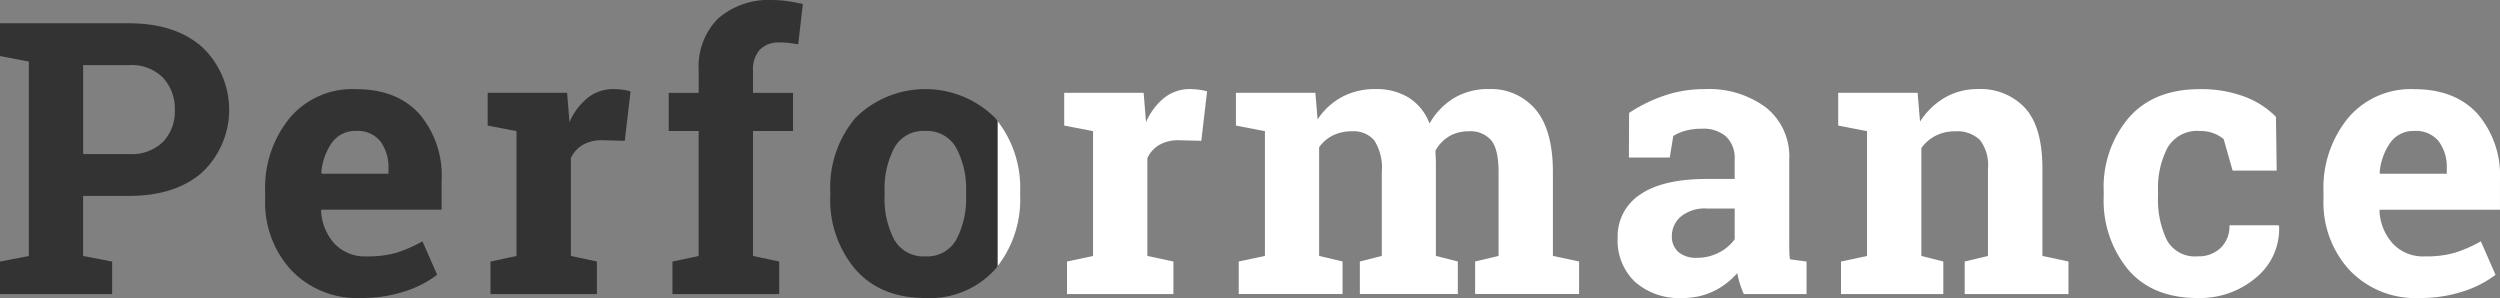
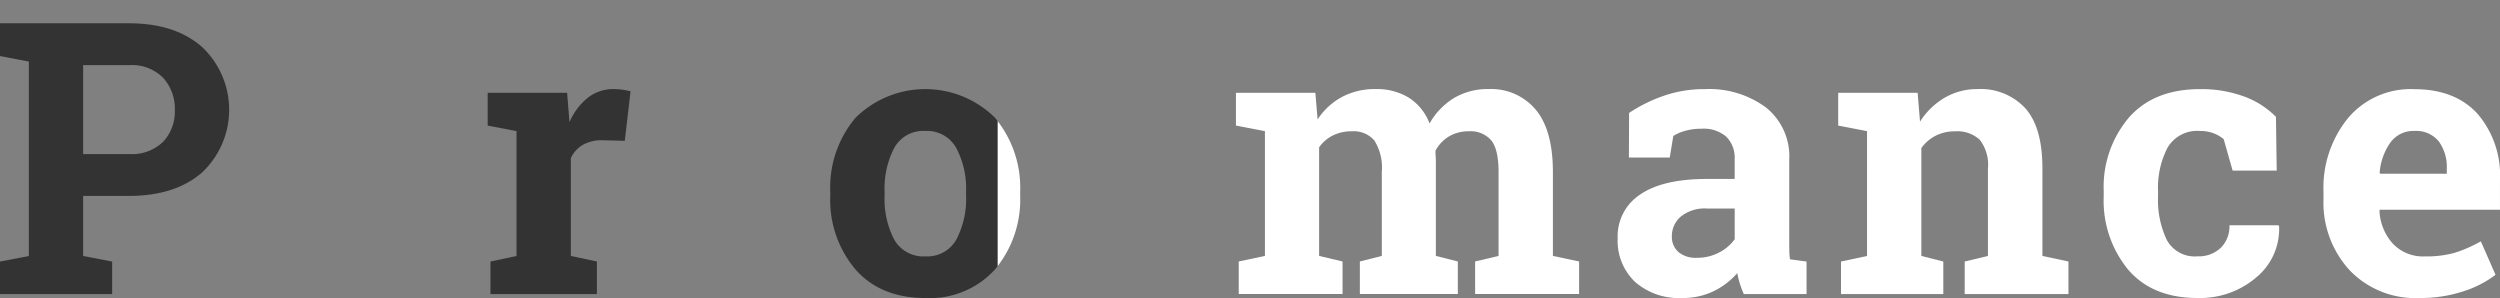
<svg xmlns="http://www.w3.org/2000/svg" width="314.999" height="37.547" viewBox="0 0 314.999 37.547">
  <rect x="0" y="0" width="314.999" height="37.547" fill="#808080" stroke="none" />
  <g id="グループ_323" data-name="グループ 323" transform="translate(-185.059 -363.365)">
    <g id="グループ_124" data-name="グループ 124">
      <path id="パス_64" data-name="パス 64" d="M201.3,366.3q5.859,0,9.246,3.011a10.862,10.862,0,0,1,0,15.762q-3.387,2.976-9.246,2.977h-5.766v7.57l3.657.7v4.1H185.059v-4.1l3.633-.7V371.123l-3.633-.7V366.3H201.3Zm-5.766,16.476H201.3a5.653,5.653,0,0,0,4.324-1.558,5.569,5.569,0,0,0,1.465-3.973,5.8,5.8,0,0,0-1.465-4.066,5.558,5.558,0,0,0-4.324-1.606h-5.766Z" fill="#333" />
-       <path id="パス_65" data-name="パス 65" d="M230.513,400.912a11.419,11.419,0,0,1-8.766-3.516,12.572,12.572,0,0,1-3.281-8.929v-.938a13.875,13.875,0,0,1,3.1-9.3,10.31,10.31,0,0,1,8.332-3.632q5.133,0,7.969,3.093a11.9,11.9,0,0,1,2.836,8.367v3.727h-15.14l-.047.141a6.619,6.619,0,0,0,1.675,4.125,5.226,5.226,0,0,0,4.043,1.617,13.157,13.157,0,0,0,3.774-.457,17.3,17.3,0,0,0,3.281-1.442l1.852,4.219a13.468,13.468,0,0,1-4.067,2.086A17.293,17.293,0,0,1,230.513,400.912Zm-.61-21.047a3.564,3.564,0,0,0-3,1.453,7.571,7.571,0,0,0-1.359,3.82l.07.118h8.391v-.61a5.492,5.492,0,0,0-1.019-3.48A3.678,3.678,0,0,0,229.9,379.865Z" fill="#333" />
      <path id="パス_66" data-name="パス 66" d="M246.858,396.318l3.281-.7V379.888l-3.633-.7V375.06h10.008l.3,3.7a7.978,7.978,0,0,1,2.3-3.07,5.137,5.137,0,0,1,3.258-1.1,8.322,8.322,0,0,1,1.137.082,6.915,6.915,0,0,1,1,.2l-.727,6.234-2.812-.07a4.787,4.787,0,0,0-2.484.586,3.773,3.773,0,0,0-1.5,1.664v12.328l3.281.7v4.1H246.858Z" fill="#333" />
-       <path id="パス_67" data-name="パス 67" d="M269.789,396.318l3.3-.7v-15.75H269.32v-4.8h3.774v-2.812a8.574,8.574,0,0,1,2.461-6.574,9.715,9.715,0,0,1,6.914-2.309,12.484,12.484,0,0,1,1.769.129q.9.129,1.981.363l-.586,5.086q-.562-.093-1.09-.164a9.41,9.41,0,0,0-1.23-.07,3.284,3.284,0,0,0-2.52.914,3.7,3.7,0,0,0-.855,2.625v2.812h5.039v4.8h-5.039v15.75l3.3.7v4.1H269.789Z" fill="#333" />
-       <path id="パス_68" data-name="パス 68" d="M319.5,396.318l3.282-.7V379.888l-3.633-.7V375.06h10.008l.3,3.7a7.989,7.989,0,0,1,2.3-3.07,5.137,5.137,0,0,1,3.258-1.1,8.332,8.332,0,0,1,1.137.082,6.913,6.913,0,0,1,1,.2l-.727,6.234-2.812-.07a4.794,4.794,0,0,0-2.485.586,3.785,3.785,0,0,0-1.5,1.664v12.328l3.282.7v4.1H319.5Z" fill="#fff" />
      <path id="パス_69" data-name="パス 69" d="M340.786,379.185V375.06h10.008l.281,3.352a8.518,8.518,0,0,1,3.059-2.824,8.8,8.8,0,0,1,4.254-1,7.746,7.746,0,0,1,4.172,1.078,6.648,6.648,0,0,1,2.625,3.257,8.792,8.792,0,0,1,3.047-3.187,8.262,8.262,0,0,1,4.406-1.148,7.309,7.309,0,0,1,5.918,2.589q2.168,2.59,2.168,7.887v10.547l3.3.7v4.1h-13.1v-4.1l2.953-.7v-10.57q0-2.883-.937-4.008a3.424,3.424,0,0,0-2.79-1.125,4.784,4.784,0,0,0-2.519.644,4.7,4.7,0,0,0-1.7,1.793q0,.445.023.762t.024.645v11.859l2.765.7v4.1H356.4v-4.1l2.765-.7v-10.57a6.432,6.432,0,0,0-.937-3.973,3.4,3.4,0,0,0-2.813-1.16,5.311,5.311,0,0,0-2.425.527,4.656,4.656,0,0,0-1.723,1.488v13.688l2.953.7v4.1H341.138v-4.1l3.3-.7V379.888Z" fill="#fff" />
      <path id="パス_70" data-name="パス 70" d="M404.779,400.42a12.626,12.626,0,0,1-.492-1.3,10.334,10.334,0,0,1-.328-1.348,9.4,9.4,0,0,1-2.965,2.274,8.869,8.869,0,0,1-4,.867,8.375,8.375,0,0,1-5.918-2.027,7.152,7.152,0,0,1-2.191-5.52,6.276,6.276,0,0,1,2.859-5.508q2.859-1.945,8.391-1.945h3.492v-2.485a3.735,3.735,0,0,0-1.055-2.835,4.348,4.348,0,0,0-3.117-1.008,7.413,7.413,0,0,0-2.086.269,5.468,5.468,0,0,0-1.476.645l-.446,2.719H390.3l.024-5.625a19.187,19.187,0,0,1,4.3-2.133,15.6,15.6,0,0,1,5.285-.867,12.034,12.034,0,0,1,7.653,2.308,7.869,7.869,0,0,1,2.941,6.574v10.477q0,.587.012,1.1a7.863,7.863,0,0,0,.082.985l2.086.281v4.1Zm-5.929-4.571a5.92,5.92,0,0,0,2.812-.668,5.436,5.436,0,0,0,1.969-1.675v-3.868h-3.492a4.768,4.768,0,0,0-3.3,1.02,3.192,3.192,0,0,0-1.125,2.449,2.535,2.535,0,0,0,.832,2.016A3.4,3.4,0,0,0,398.85,395.849Z" fill="#fff" />
      <path id="パス_71" data-name="パス 71" d="M417.024,396.318l3.281-.7V379.888l-3.633-.7V375.06H426.68l.3,3.633a9.265,9.265,0,0,1,3.118-3.023,8.087,8.087,0,0,1,4.148-1.078,7.626,7.626,0,0,1,6,2.414q2.157,2.413,2.156,7.57v11.039l3.282.7v4.1H432.611v-4.1l2.929-.7V384.6a5.132,5.132,0,0,0-1.031-3.621,4.152,4.152,0,0,0-3.117-1.066,5.274,5.274,0,0,0-2.438.551,5.009,5.009,0,0,0-1.805,1.558v13.594l2.766.7v4.1H417.024Z" fill="#fff" />
      <path id="パス_72" data-name="パス 72" d="M461.94,395.662a4.032,4.032,0,0,0,2.929-1.067,3.777,3.777,0,0,0,1.1-2.847h6.187l.071.14a7.915,7.915,0,0,1-2.883,6.434,10.879,10.879,0,0,1-7.406,2.59q-5.673,0-8.743-3.586a13.668,13.668,0,0,1-3.07-9.211v-.7a13.494,13.494,0,0,1,3.152-9.211q3.153-3.609,8.989-3.609a15.587,15.587,0,0,1,5.508.914,10.865,10.865,0,0,1,4.054,2.578l.094,6.773h-5.555l-1.125-3.961a4.3,4.3,0,0,0-1.265-.738,4.685,4.685,0,0,0-1.711-.293,4.322,4.322,0,0,0-4.1,2.109,10.951,10.951,0,0,0-1.195,5.438v.7a11.686,11.686,0,0,0,1.1,5.473A4,4,0,0,0,461.94,395.662Z" fill="#fff" />
      <path id="パス_73" data-name="パス 73" d="M489.862,400.912A11.416,11.416,0,0,1,481.1,397.4a12.568,12.568,0,0,1-3.281-8.929v-.938a13.875,13.875,0,0,1,3.1-9.3,10.309,10.309,0,0,1,8.332-3.632q5.133,0,7.969,3.093a11.909,11.909,0,0,1,2.836,8.367v3.727H484.917l-.047.141a6.619,6.619,0,0,0,1.676,4.125,5.225,5.225,0,0,0,4.043,1.617,13.15,13.15,0,0,0,3.773-.457,17.339,17.339,0,0,0,3.282-1.442l1.851,4.219a13.462,13.462,0,0,1-4.066,2.086A17.3,17.3,0,0,1,489.862,400.912Zm-.609-21.047a3.561,3.561,0,0,0-3,1.453,7.571,7.571,0,0,0-1.359,3.82l.07.118h8.391v-.61a5.486,5.486,0,0,0-1.02-3.48A3.676,3.676,0,0,0,489.253,379.865Z" fill="#fff" />
    </g>
    <g id="グループ_125" data-name="グループ 125">
      <path id="パス_74" data-name="パス 74" d="M301.627,379.865A4.152,4.152,0,0,0,297.736,382a11.025,11.025,0,0,0-1.218,5.508V388a11.037,11.037,0,0,0,1.218,5.566,4.208,4.208,0,0,0,3.938,2.1,4.165,4.165,0,0,0,3.879-2.11,10.959,10.959,0,0,0,1.23-5.554v-.492A10.85,10.85,0,0,0,305.541,382,4.2,4.2,0,0,0,301.627,379.865Z" fill="none" />
      <path id="パス_75" data-name="パス 75" d="M313.6,387.506a13.712,13.712,0,0,0-2.858-8.9v18.314A13.706,13.706,0,0,0,313.6,388Z" fill="#fff" />
      <path id="パス_76" data-name="パス 76" d="M310.428,378.2a12.492,12.492,0,0,0-17.578.012,13.577,13.577,0,0,0-3.176,9.293V388a13.557,13.557,0,0,0,3.176,9.316q3.176,3.6,8.824,3.6a11.07,11.07,0,0,0,8.754-3.6c.113-.128.211-.266.318-.4V378.6C310.639,378.468,310.541,378.33,310.428,378.2Zm-3.645,9.8a10.959,10.959,0,0,1-1.23,5.554,4.165,4.165,0,0,1-3.879,2.11,4.208,4.208,0,0,1-3.938-2.1A11.037,11.037,0,0,1,296.518,388v-.492A11.025,11.025,0,0,1,297.736,382a4.152,4.152,0,0,1,3.891-2.133A4.2,4.2,0,0,1,305.541,382a10.85,10.85,0,0,1,1.242,5.508Z" fill="#333" />
    </g>
  </g>
</svg>